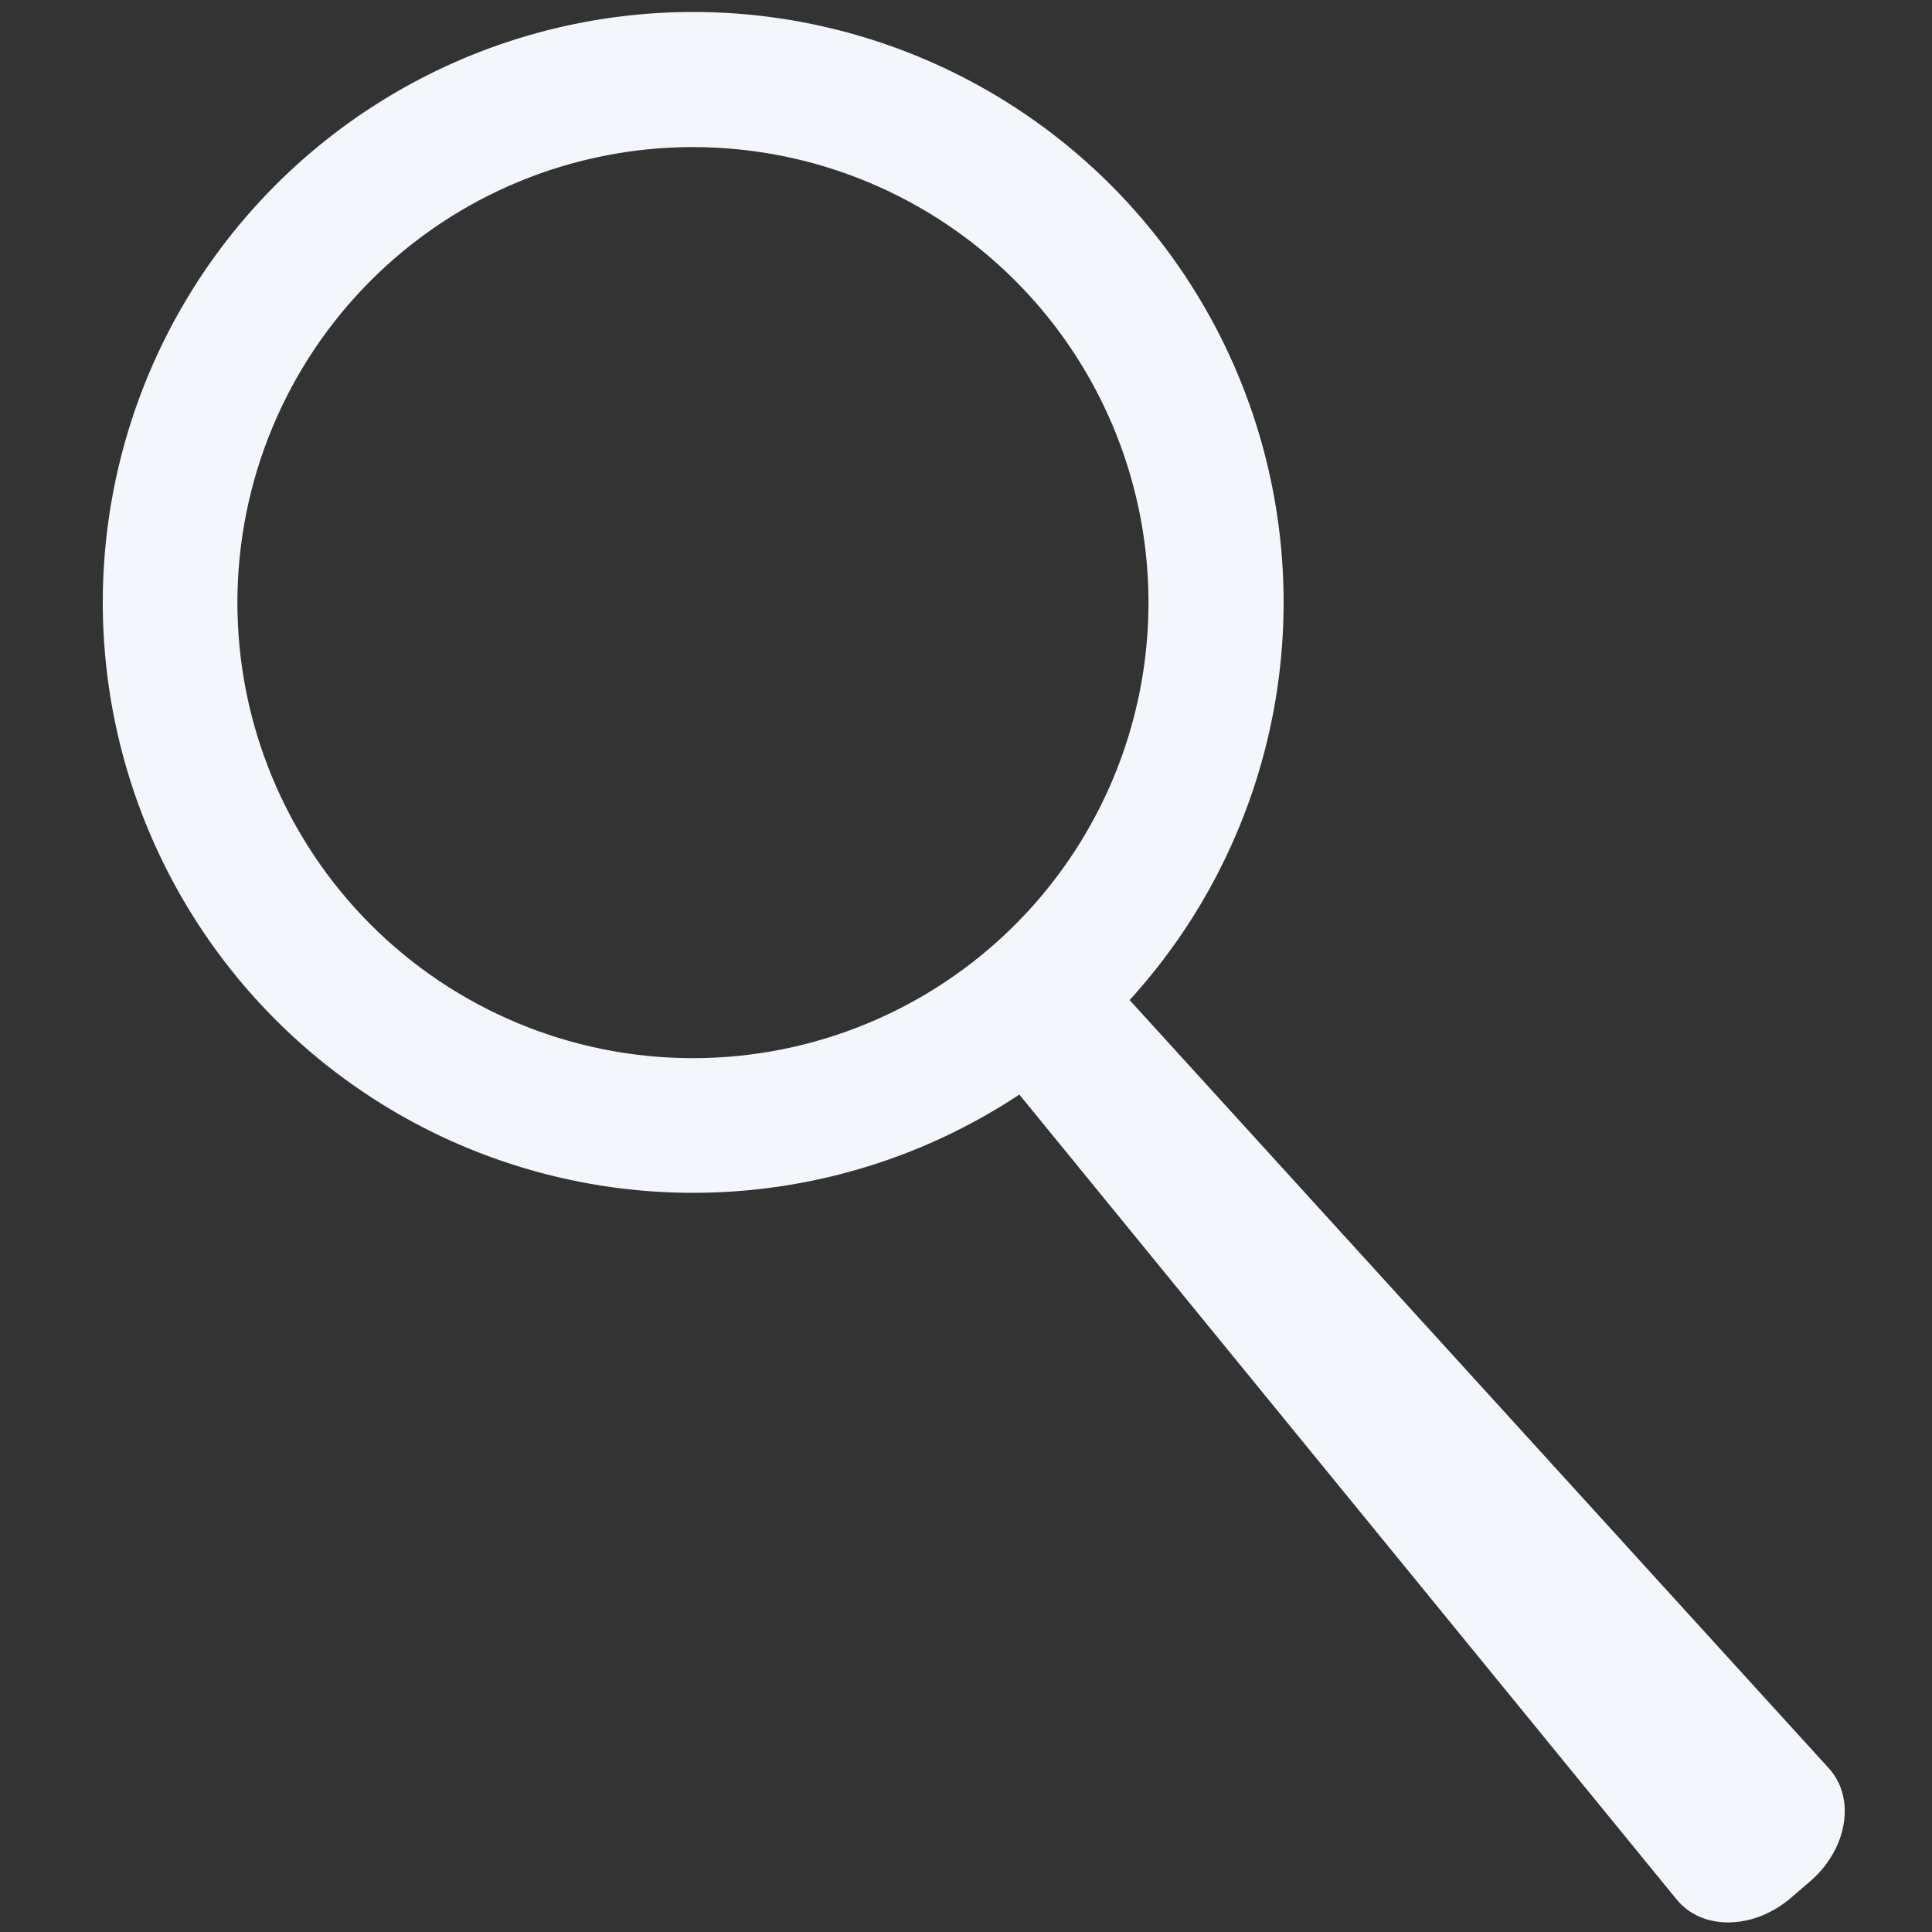
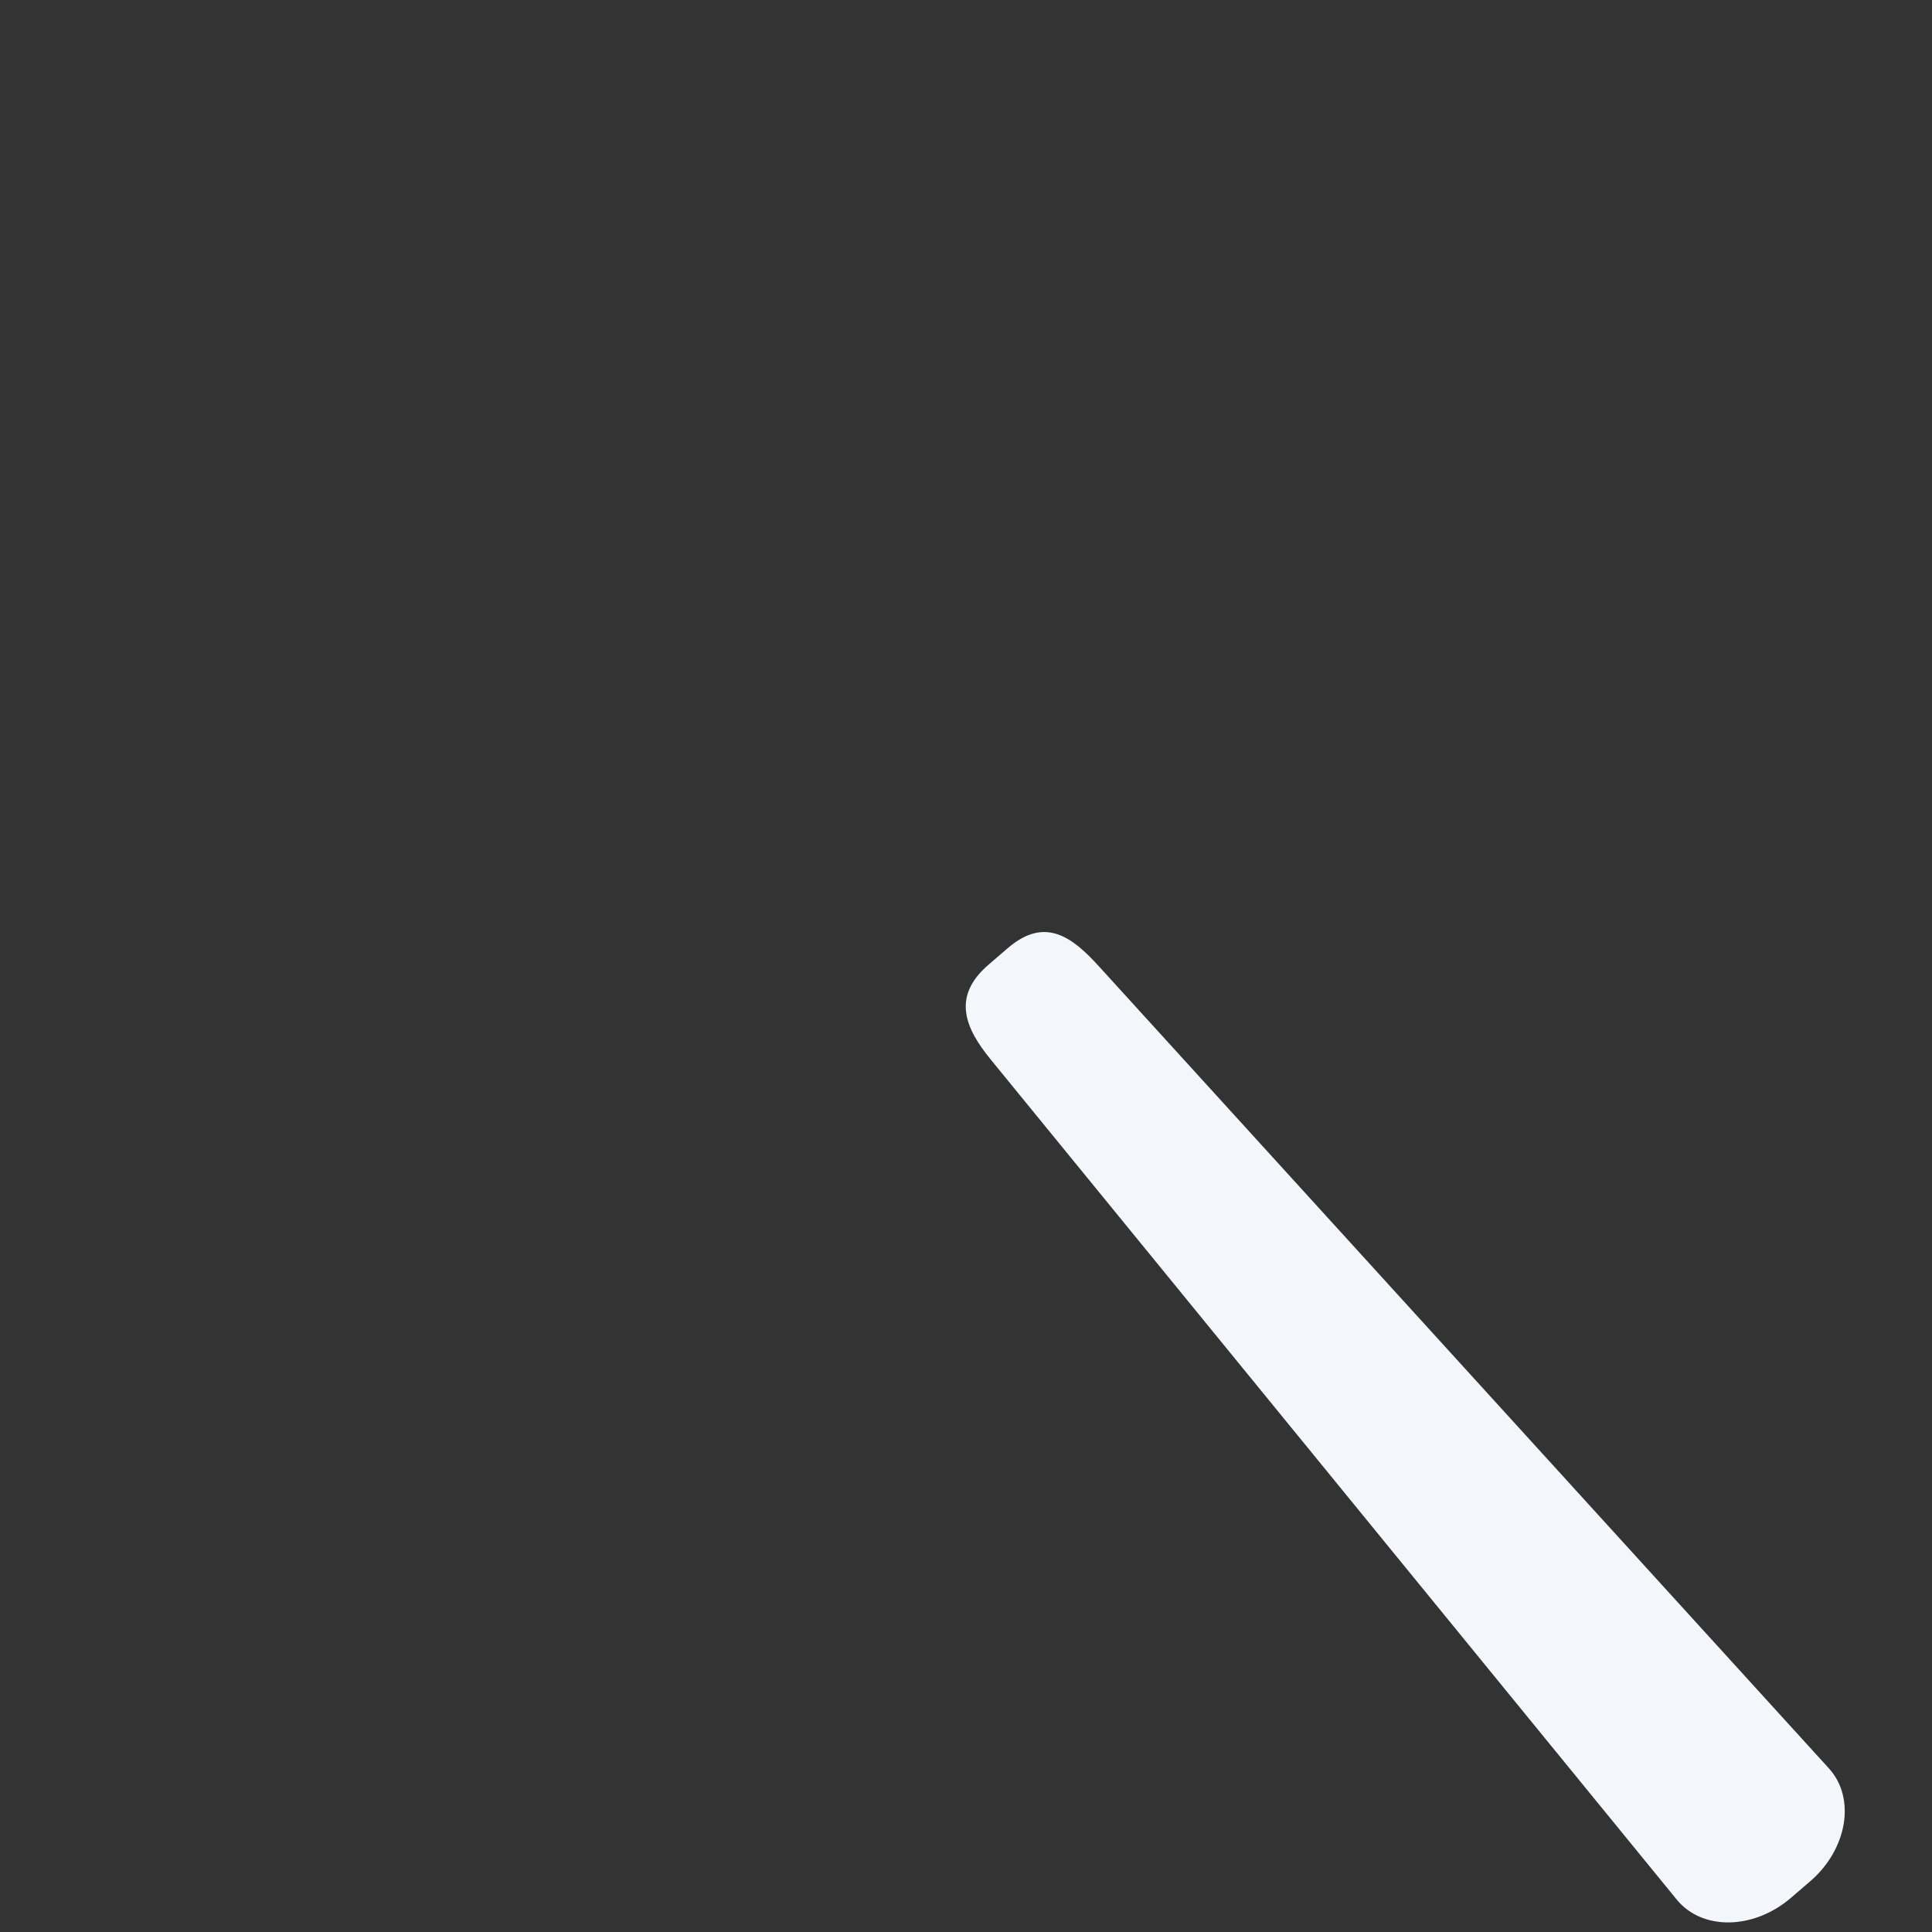
<svg xmlns="http://www.w3.org/2000/svg" xmlns:ns1="http://www.inkscape.org/namespaces/inkscape" xmlns:ns2="http://sodipodi.sourceforge.net/DTD/sodipodi-0.dtd" width="7.852mm" height="7.852mm" viewBox="0 0 7.852 7.852" version="1.1" id="svg6716" ns1:version="1.2.2 (732a01da63, 2022-12-09)" ns2:docname="login_lupe.svg">
  <rect x="0" y="0" width="7.852" height="7.852" fill="#333333" stroke="none" />
  <ns2:namedview id="namedview6718" pagecolor="#ffffff" bordercolor="#666666" borderopacity="1.0" ns1:pageshadow="2" ns1:pageopacity="0.0" ns1:pagecheckerboard="0" ns1:document-units="mm" showgrid="false" fit-margin-top="0" fit-margin-left="0" fit-margin-right="0" fit-margin-bottom="0" ns1:zoom="6.107688" ns1:cx="-34.46476" ns1:cy="17.355176" ns1:window-width="1920" ns1:window-height="1017" ns1:window-x="-8" ns1:window-y="-8" ns1:window-maximized="1" ns1:current-layer="layer1" ns1:snap-bbox="true" ns1:snap-bbox-midpoints="true" ns1:snap-object-midpoints="true" ns1:snap-center="true" ns1:snap-page="true" ns1:showpageshadow="2" ns1:deskcolor="#d1d1d1" />
  <defs id="defs6713">
    <clipPath clipPathUnits="userSpaceOnUse" id="clipath_lpe_path-effect2560-1">
      <path id="lpe_path-effect2560-1" style="fill:#ff0000;fill-opacity:1;stroke-width:1;stroke-linecap:round;stroke-linejoin:round;paint-order:fill markers stroke" class="powerclip" d="m 121.368,140.138 h 20 v 20 h -20 z m 14.498,10 a 4.5,4.5 0 0 0 -4.5,-4.5 4.5,4.5 0 0 0 -4.5,4.5 4.5,4.5 0 0 0 4.5,4.5 4.5,4.5 0 0 0 4.5,-4.5 z" />
    </clipPath>
    <clipPath clipPathUnits="userSpaceOnUse" id="clipath_lpe_path-effect2568-5">
-       <path id="lpe_path-effect2568-5" style="fill:#deaa87;fill-opacity:1;stroke-width:1;stroke-linecap:round;stroke-linejoin:round;paint-order:fill markers stroke" class="powerclip" d="m 125.868,145.138 h 15.5 v 12.75 h -15.5 z m 10,5 a 2.25,2.25 0 0 0 -2.25,-2.25 2.25,2.25 0 0 0 -2.25,2.25 2.25,2.25 0 0 0 2.25,2.25 2.25,2.25 0 0 0 2.25,-2.25 z" />
-     </clipPath>
+       </clipPath>
    <ns1:path-effect effect="bspline" id="path-effect2323-8-8-7" is_visible="true" weight="33.333" steps="2" helper_size="0" apply_no_weight="true" apply_with_weight="true" only_selected="false" lpeversion="0" />
    <clipPath clipPathUnits="userSpaceOnUse" id="clipath_lpe_path-effect2255-0">
      <path id="lpe_path-effect2255-0" style="fill:#ffffff;stroke-width:1;stroke-linecap:round;stroke-linejoin:round;paint-order:fill markers stroke" class="powerclip" d="m 87.981,140.483 h 13.432 v 13.432 H 87.981 Z m 8.039,6.716 a 1.324,1.324 0 0 0 -1.324,-1.324 1.324,1.324 0 0 0 -1.324,1.324 1.324,1.324 0 0 0 1.324,1.324 1.324,1.324 0 0 0 1.324,-1.324 z" />
    </clipPath>
  </defs>
  <g ns1:label="Ebene 1" ns1:groupmode="layer" id="layer1" transform="translate(-60.187,-83.06)">
    <g id="g2265-1" transform="matrix(1.06,-0.912,0.912,1.06,-171.62,15.841)" ns1:export-xdpi="750.17432" ns1:export-ydpi="750.17432" style="fill:#f3f6fb">
-       <path id="path2236-1" clip-path="url(#clipath_lpe_path-effect2255-0)" d="m 96.413,147.199 a 1.716,1.716 0 0 1 -1.716,1.716 1.716,1.716 0 0 1 -1.716,-1.716 1.716,1.716 0 0 1 1.716,-1.716 1.716,1.716 0 0 1 1.716,1.716 z" style="fill:#f3f6fb;stroke-width:1;stroke-linecap:round;stroke-linejoin:round;paint-order:fill markers stroke" />
      <path id="rect2238-1" style="fill:#f3f6fb;stroke-width:1;stroke-linecap:round;stroke-linejoin:round;paint-order:fill markers stroke" d="m 94.66,148.557 h 0.074 c 0.142,0 0.164,0.095 0.167,0.213 l 0.088,3.151 c 0.003,0.118 -0.114,0.213 -0.255,0.213 h -0.074 c -0.142,0 -0.258,-0.095 -0.255,-0.213 l 0.081,-3.151 c 0.003,-0.118 0.033,-0.213 0.175,-0.213 z" ns2:nodetypes="ssssssssss" />
    </g>
  </g>
</svg>